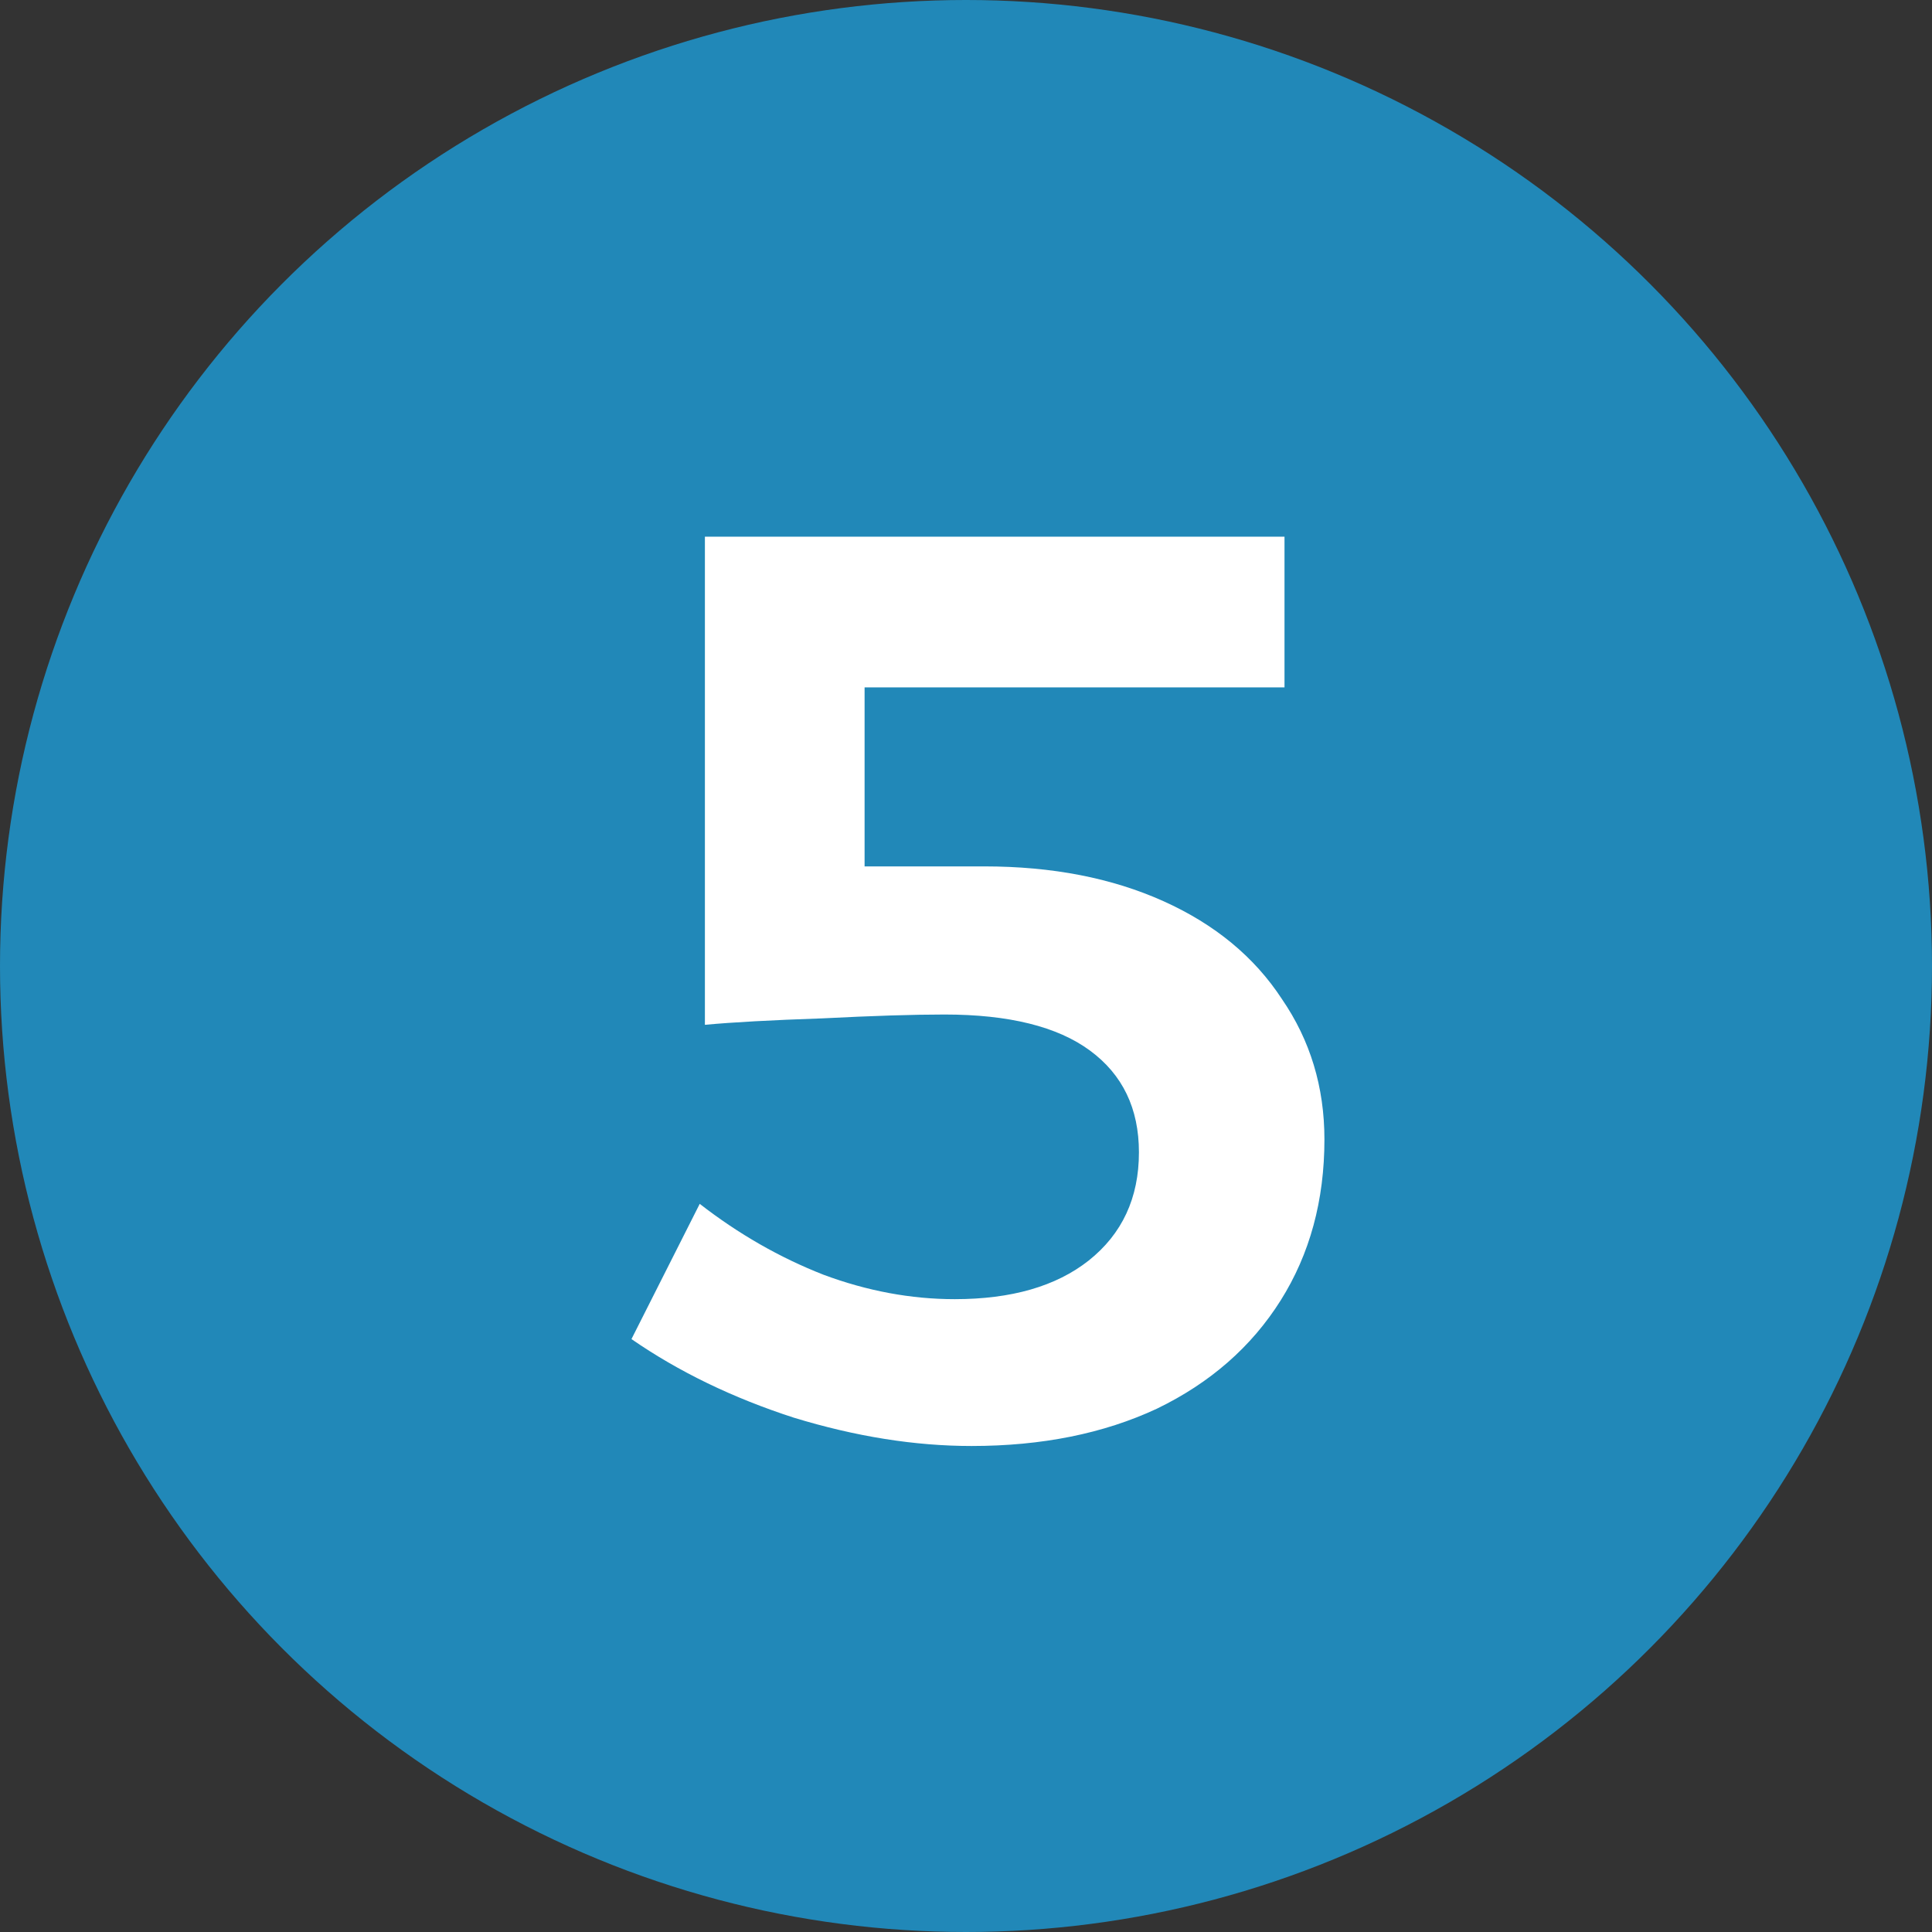
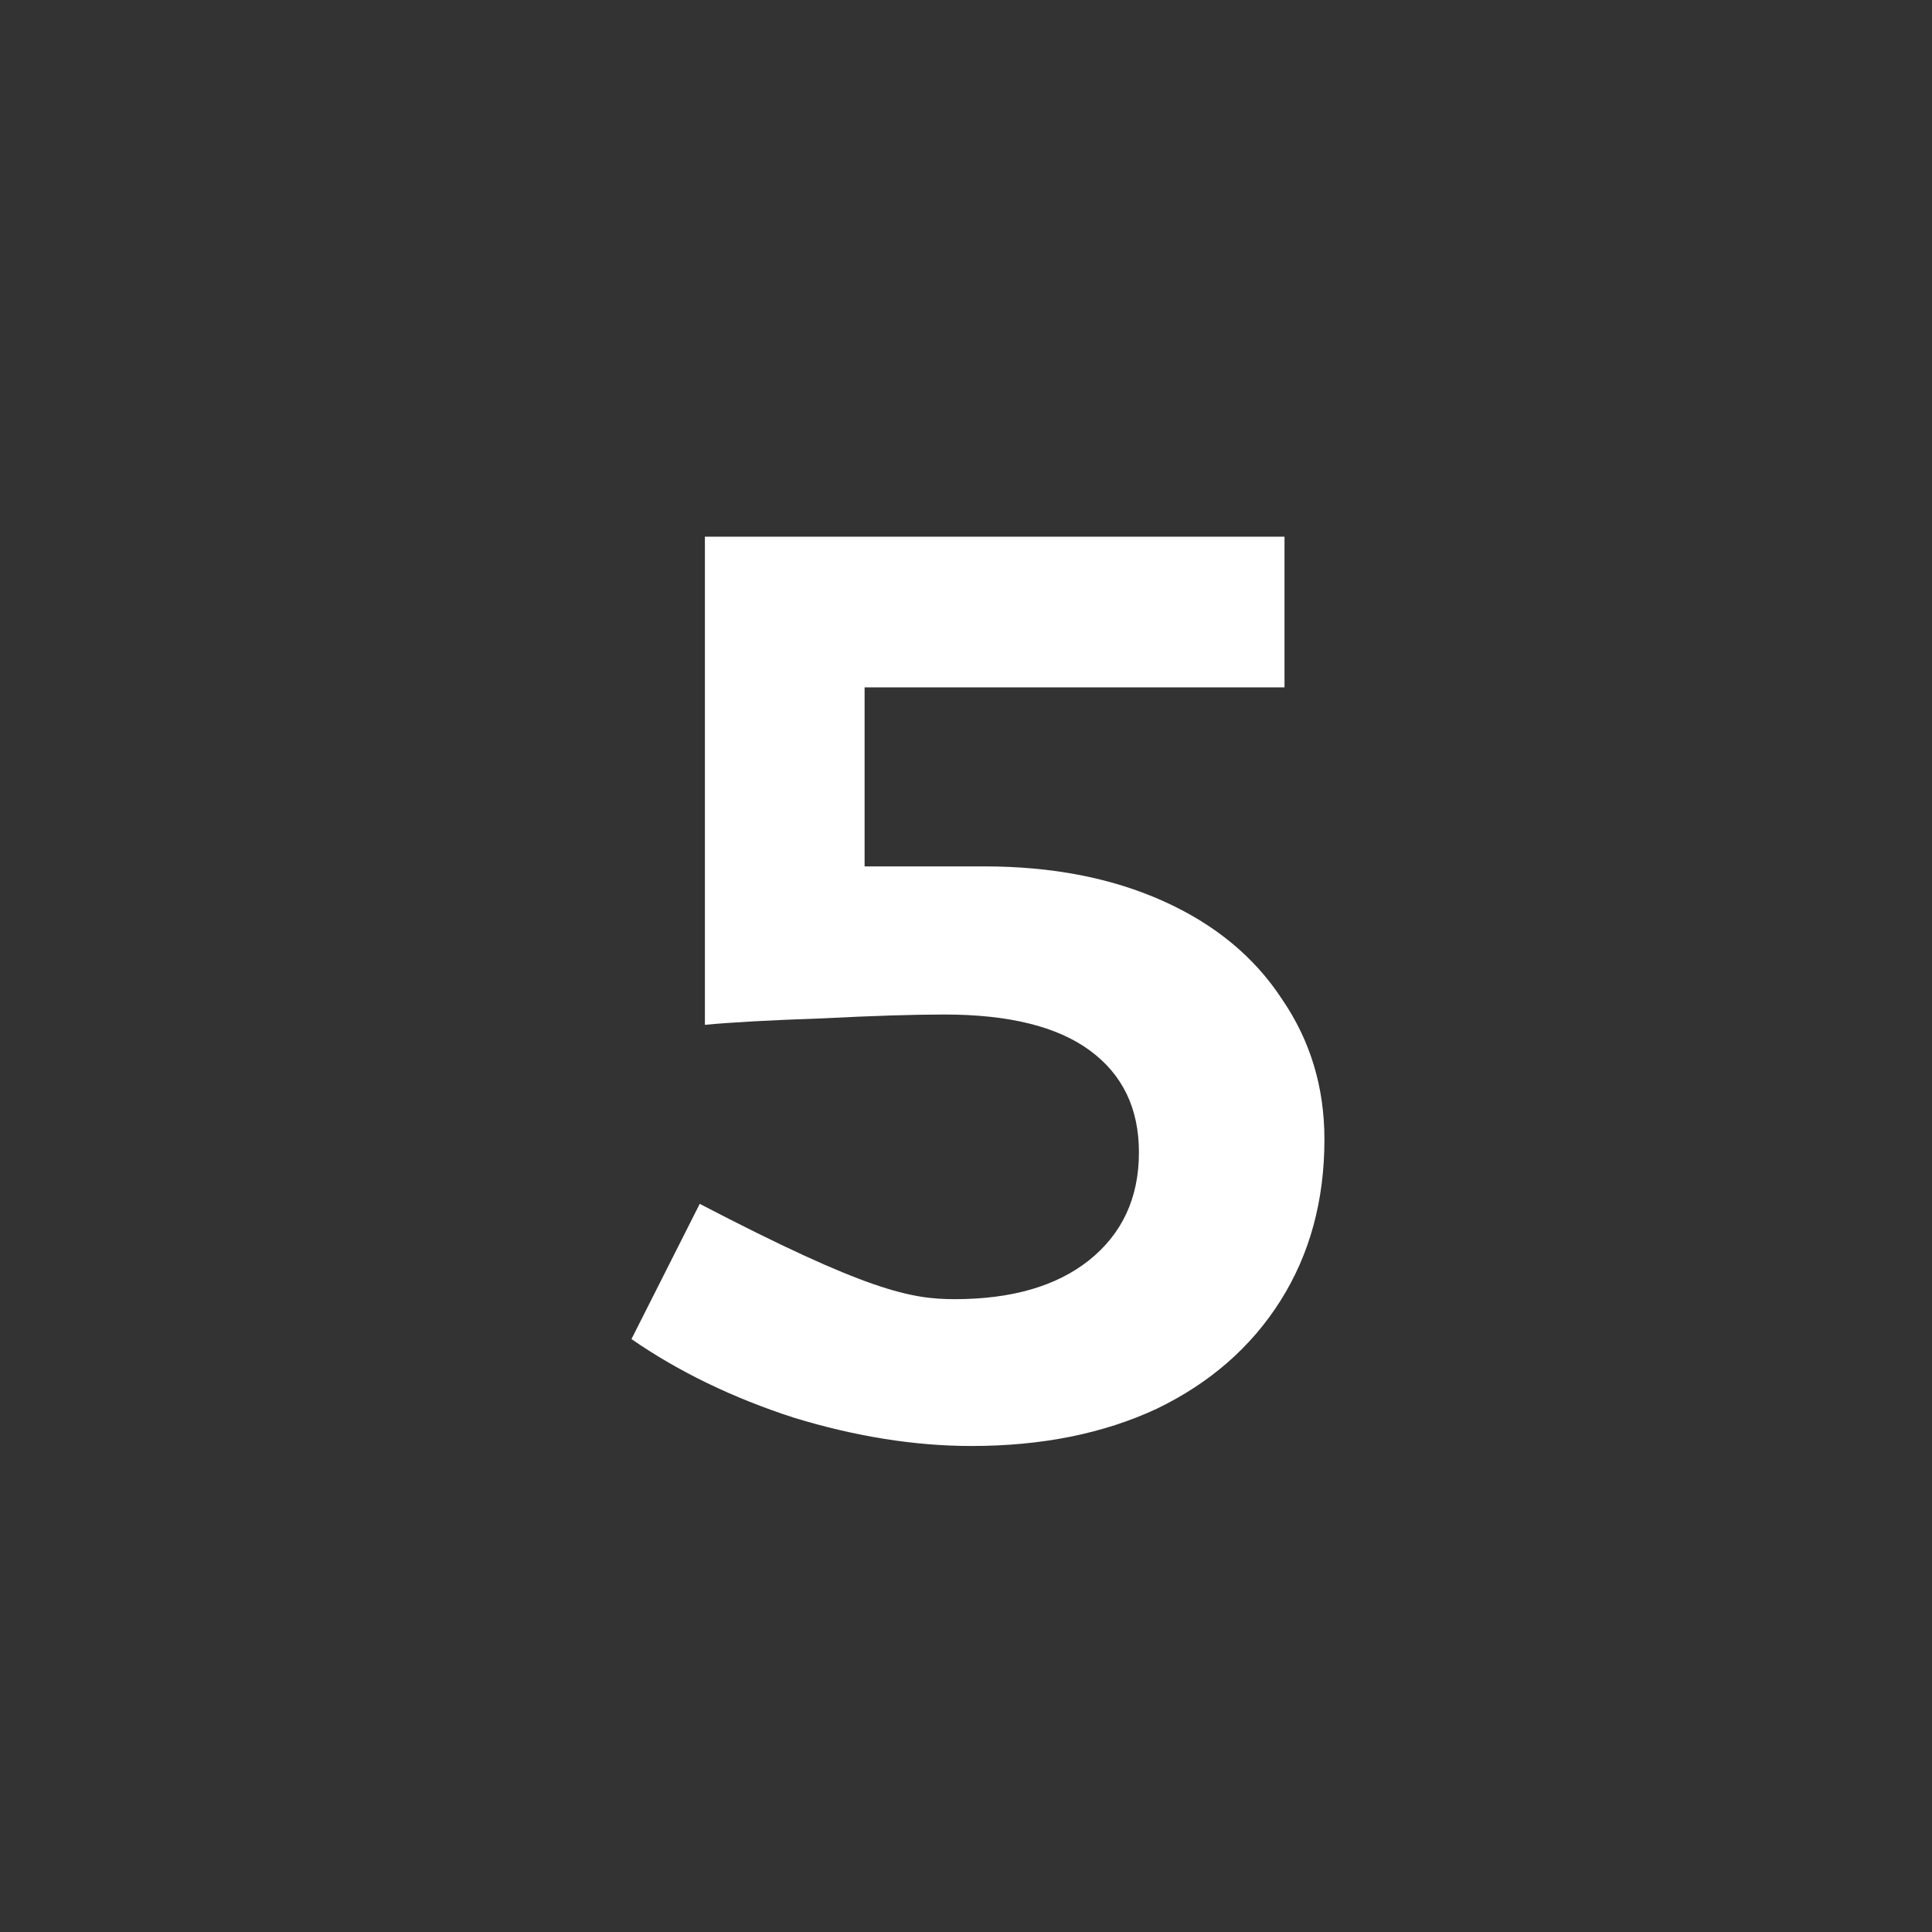
<svg xmlns="http://www.w3.org/2000/svg" width="90" height="90" viewBox="0 0 90 90" fill="none">
  <rect x="0" y="0" width="90" height="90" fill="#333333" stroke="none" />
-   <circle cx="45" cy="45" r="45" fill="#2188B8" />
-   <path d="M45.856 40.36C49.017 40.36 51.797 40.9 54.197 41.98C56.596 43.06 58.437 44.58 59.717 46.54C61.036 48.46 61.697 50.64 61.697 53.08C61.697 55.92 61.017 58.42 59.657 60.58C58.297 62.74 56.377 64.42 53.897 65.62C51.416 66.78 48.536 67.36 45.257 67.36C42.617 67.36 39.856 66.92 36.977 66.04C34.136 65.12 31.616 63.9 29.416 62.38L32.596 56.08C34.397 57.48 36.316 58.58 38.356 59.38C40.397 60.14 42.437 60.52 44.477 60.52C47.117 60.52 49.197 59.92 50.717 58.72C52.276 57.48 53.056 55.8 53.056 53.68C53.056 51.64 52.297 50.06 50.776 48.94C49.257 47.82 46.996 47.26 43.996 47.26C42.556 47.26 40.657 47.32 38.297 47.44C35.937 47.52 34.117 47.62 32.837 47.74V25H59.837V32.02H40.276V40.36H45.856Z" fill="white" />
+   <path d="M45.856 40.36C49.017 40.36 51.797 40.9 54.197 41.98C56.596 43.06 58.437 44.58 59.717 46.54C61.036 48.46 61.697 50.64 61.697 53.08C61.697 55.92 61.017 58.42 59.657 60.58C58.297 62.74 56.377 64.42 53.897 65.62C51.416 66.78 48.536 67.36 45.257 67.36C42.617 67.36 39.856 66.92 36.977 66.04C34.136 65.12 31.616 63.9 29.416 62.38L32.596 56.08C40.397 60.14 42.437 60.52 44.477 60.52C47.117 60.52 49.197 59.92 50.717 58.72C52.276 57.48 53.056 55.8 53.056 53.68C53.056 51.64 52.297 50.06 50.776 48.94C49.257 47.82 46.996 47.26 43.996 47.26C42.556 47.26 40.657 47.32 38.297 47.44C35.937 47.52 34.117 47.62 32.837 47.74V25H59.837V32.02H40.276V40.36H45.856Z" fill="white" />
</svg>